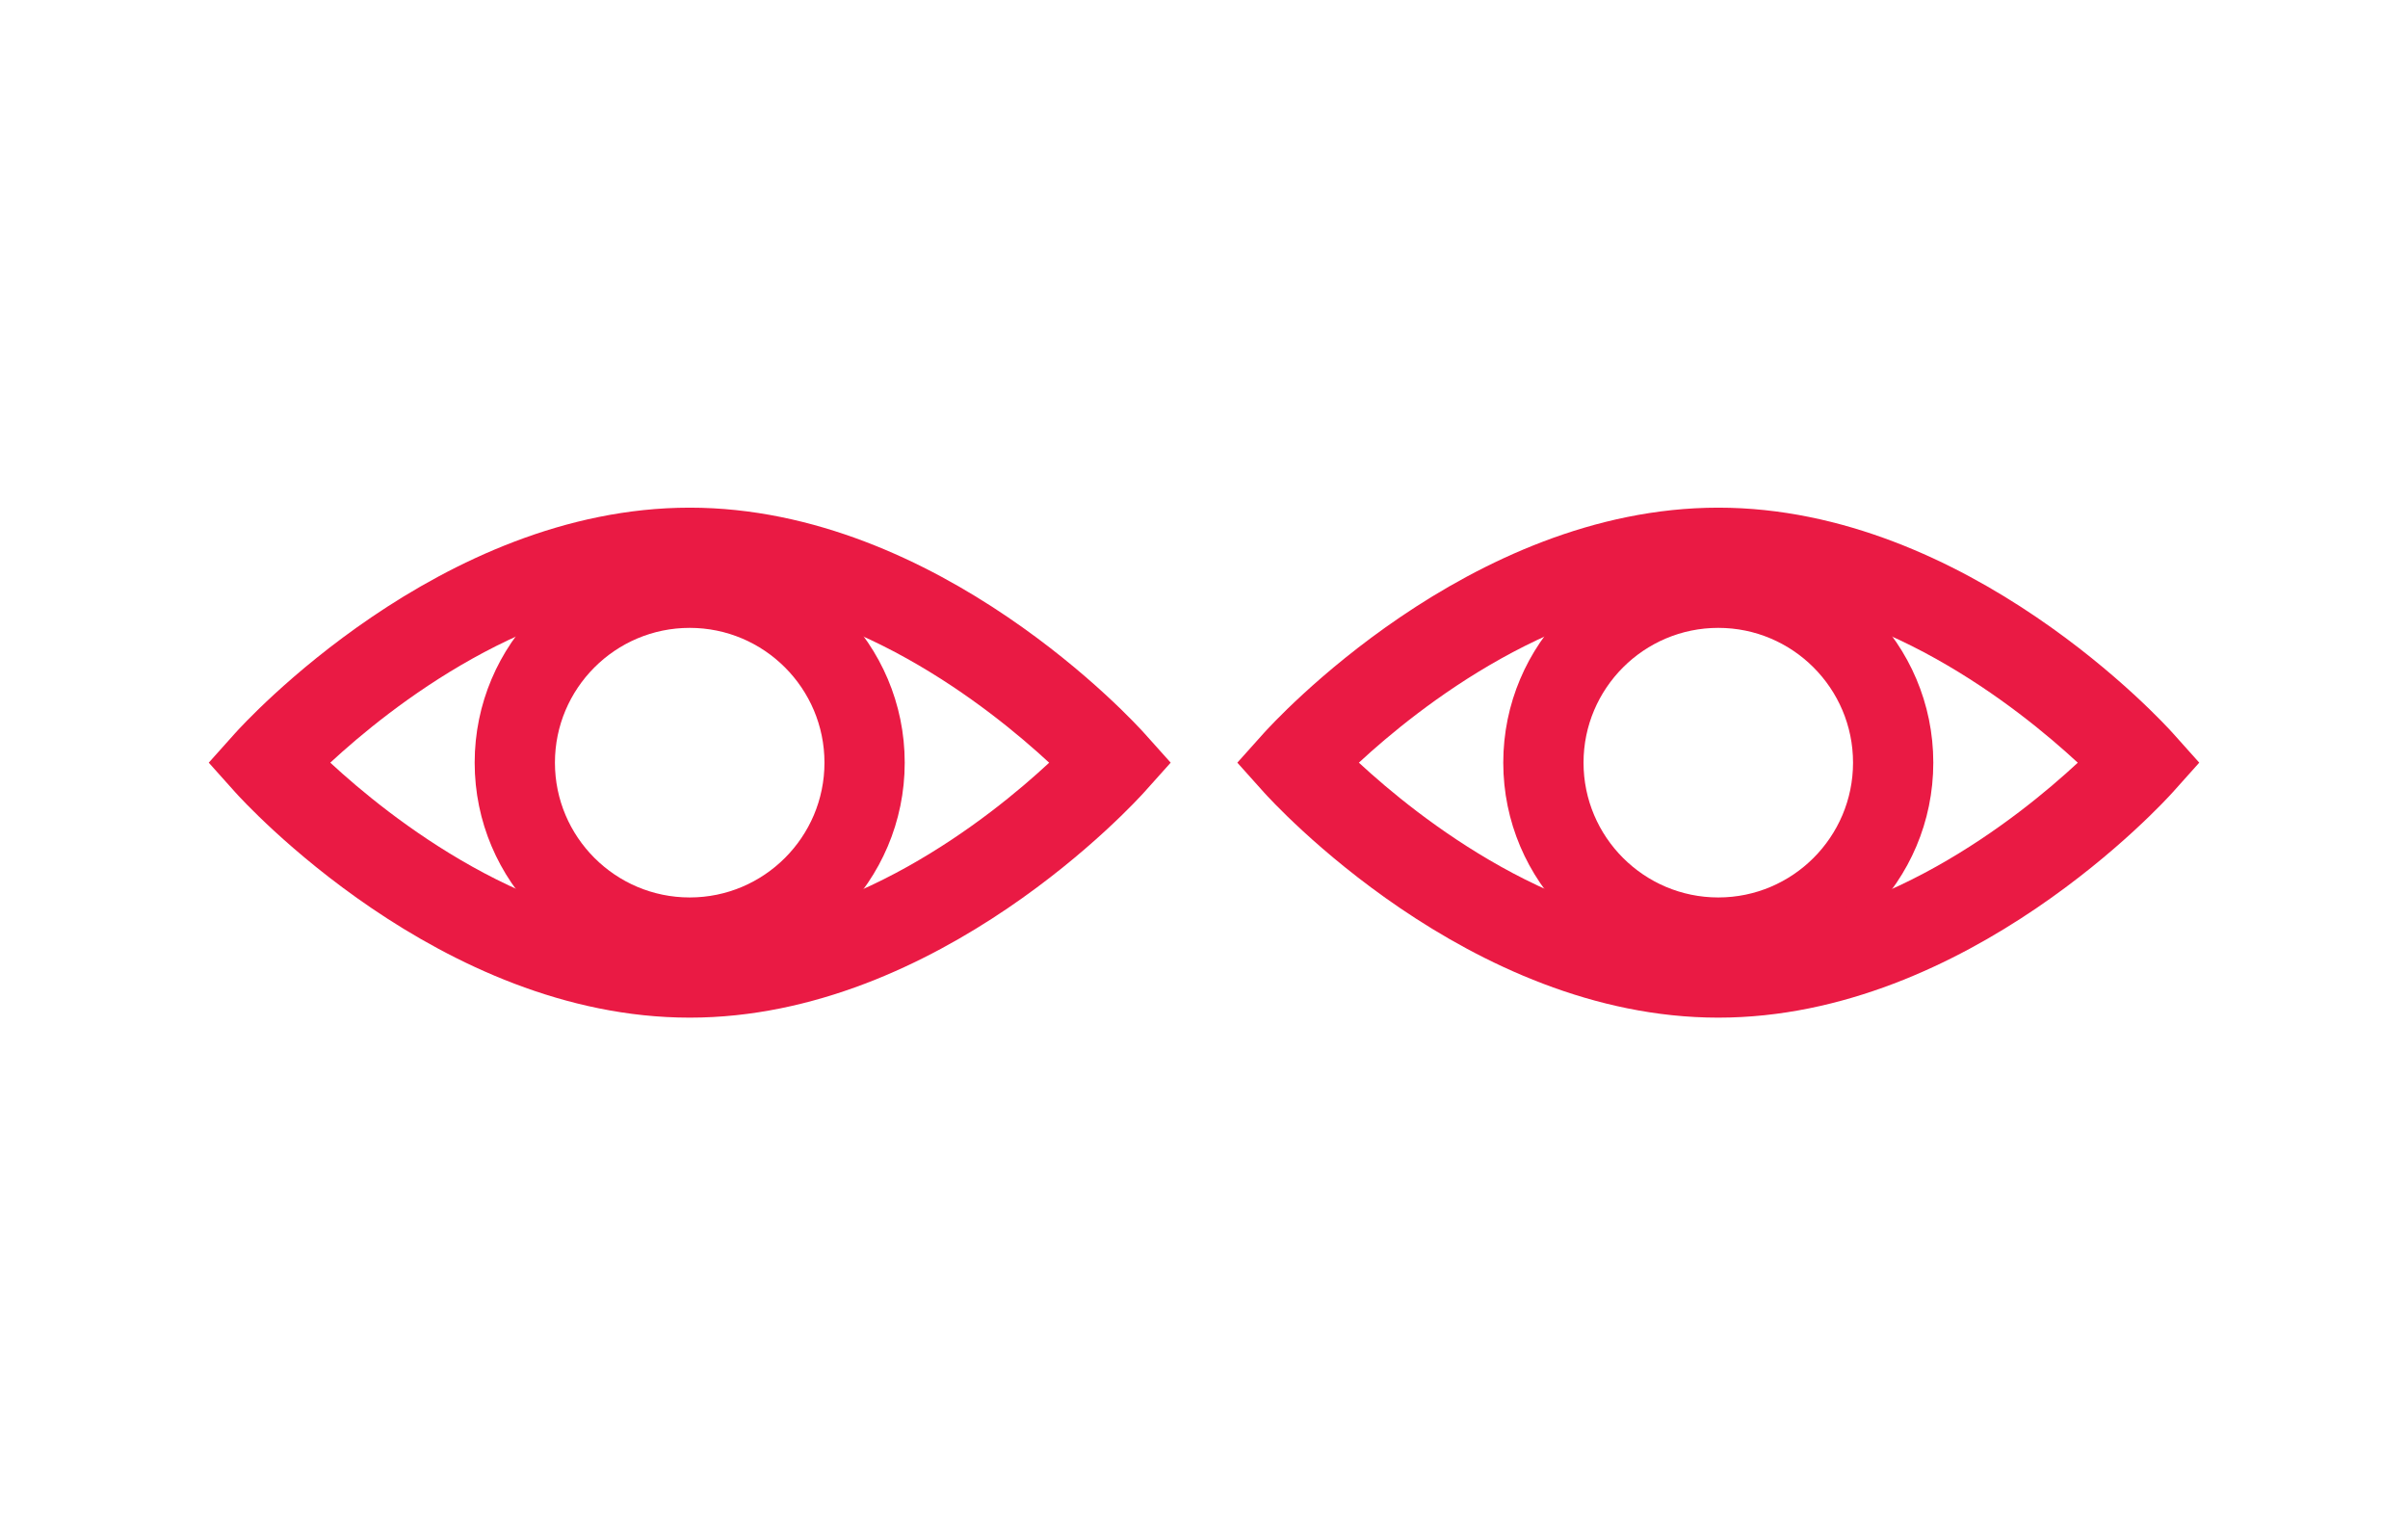
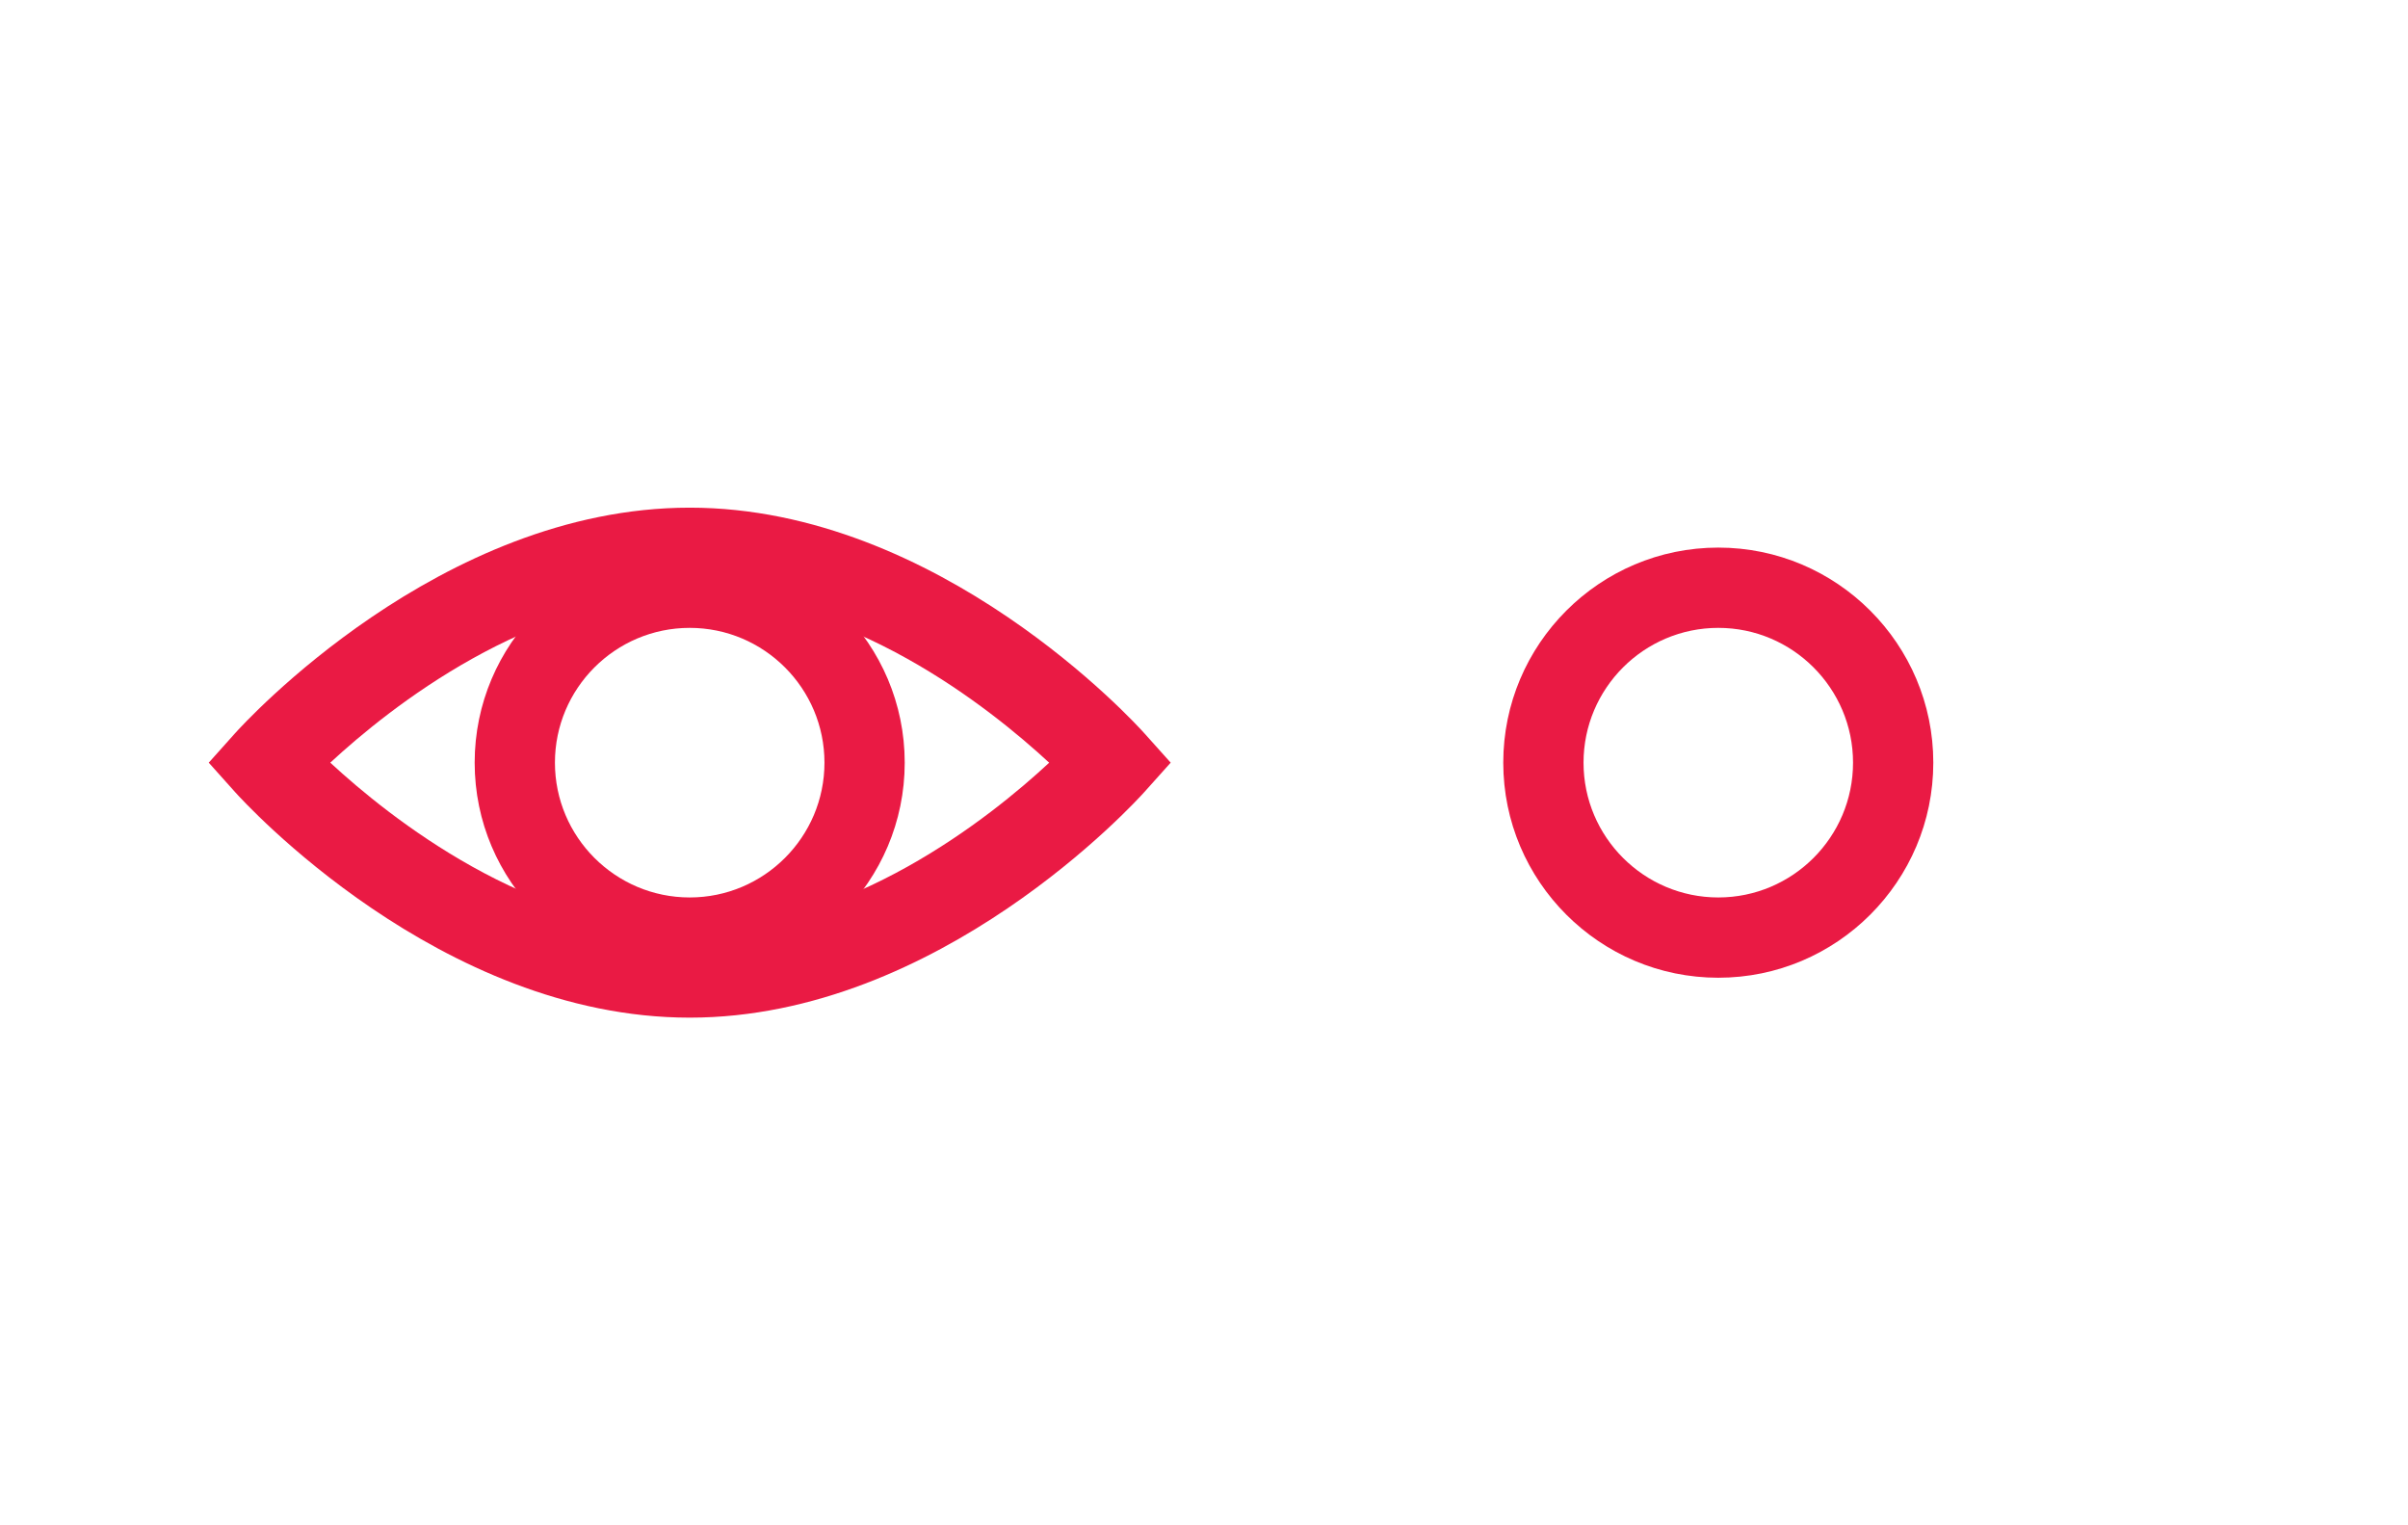
<svg xmlns="http://www.w3.org/2000/svg" id="Calque_1" x="0px" y="0px" width="150px" height="95px" viewBox="0 0 150 95" xml:space="preserve">
  <path fill="#EA1A44" d="M42.963,60.895c-7.385,0-13.395-6.009-13.395-13.395s6.01-13.395,13.395-13.395S56.357,40.114,56.357,47.5 S50.348,60.895,42.963,60.895z M42.963,39.105c-4.629,0-8.395,3.766-8.395,8.395s3.766,8.395,8.395,8.395s8.395-3.766,8.395-8.395 S47.592,39.105,42.963,39.105z" />
  <path fill="#EA1A44" d="M42.963,63.381c-15.561,0-27.809-13.478-28.322-14.052L13.004,47.5l1.637-1.829 c0.514-0.574,12.762-14.053,28.322-14.053s27.809,13.479,28.322,14.053l1.639,1.829l-1.639,1.829 C70.771,49.903,58.523,63.381,42.963,63.381z M20.574,47.5c3.686,3.411,12.449,10.398,22.389,10.398 c9.979,0,18.719-6.982,22.393-10.395c-3.684-3.41-12.449-10.402-22.393-10.402C33.025,37.102,24.262,44.088,20.574,47.5z" />
  <path fill="#EA1A44" d="M107.037,60.895c-7.387,0-13.395-6.009-13.395-13.395s6.008-13.395,13.395-13.395 c7.385,0,13.393,6.009,13.393,13.395S114.422,60.895,107.037,60.895z M107.037,39.105c-4.629,0-8.395,3.766-8.395,8.395 s3.766,8.395,8.395,8.395c4.627,0,8.393-3.766,8.393-8.395S111.664,39.105,107.037,39.105z" />
-   <path fill="#EA1A44" d="M107.037,63.381c-15.561,0-27.809-13.478-28.322-14.052L77.076,47.5l1.639-1.829 c0.514-0.574,12.762-14.053,28.322-14.053s27.809,13.479,28.322,14.053l1.637,1.829l-1.637,1.829 C134.846,49.903,122.598,63.381,107.037,63.381z M84.648,47.5c3.686,3.411,12.449,10.398,22.389,10.398 c9.979,0,18.717-6.982,22.393-10.395c-3.684-3.41-12.451-10.402-22.393-10.402C97.098,37.102,88.334,44.088,84.648,47.5z" />
</svg>